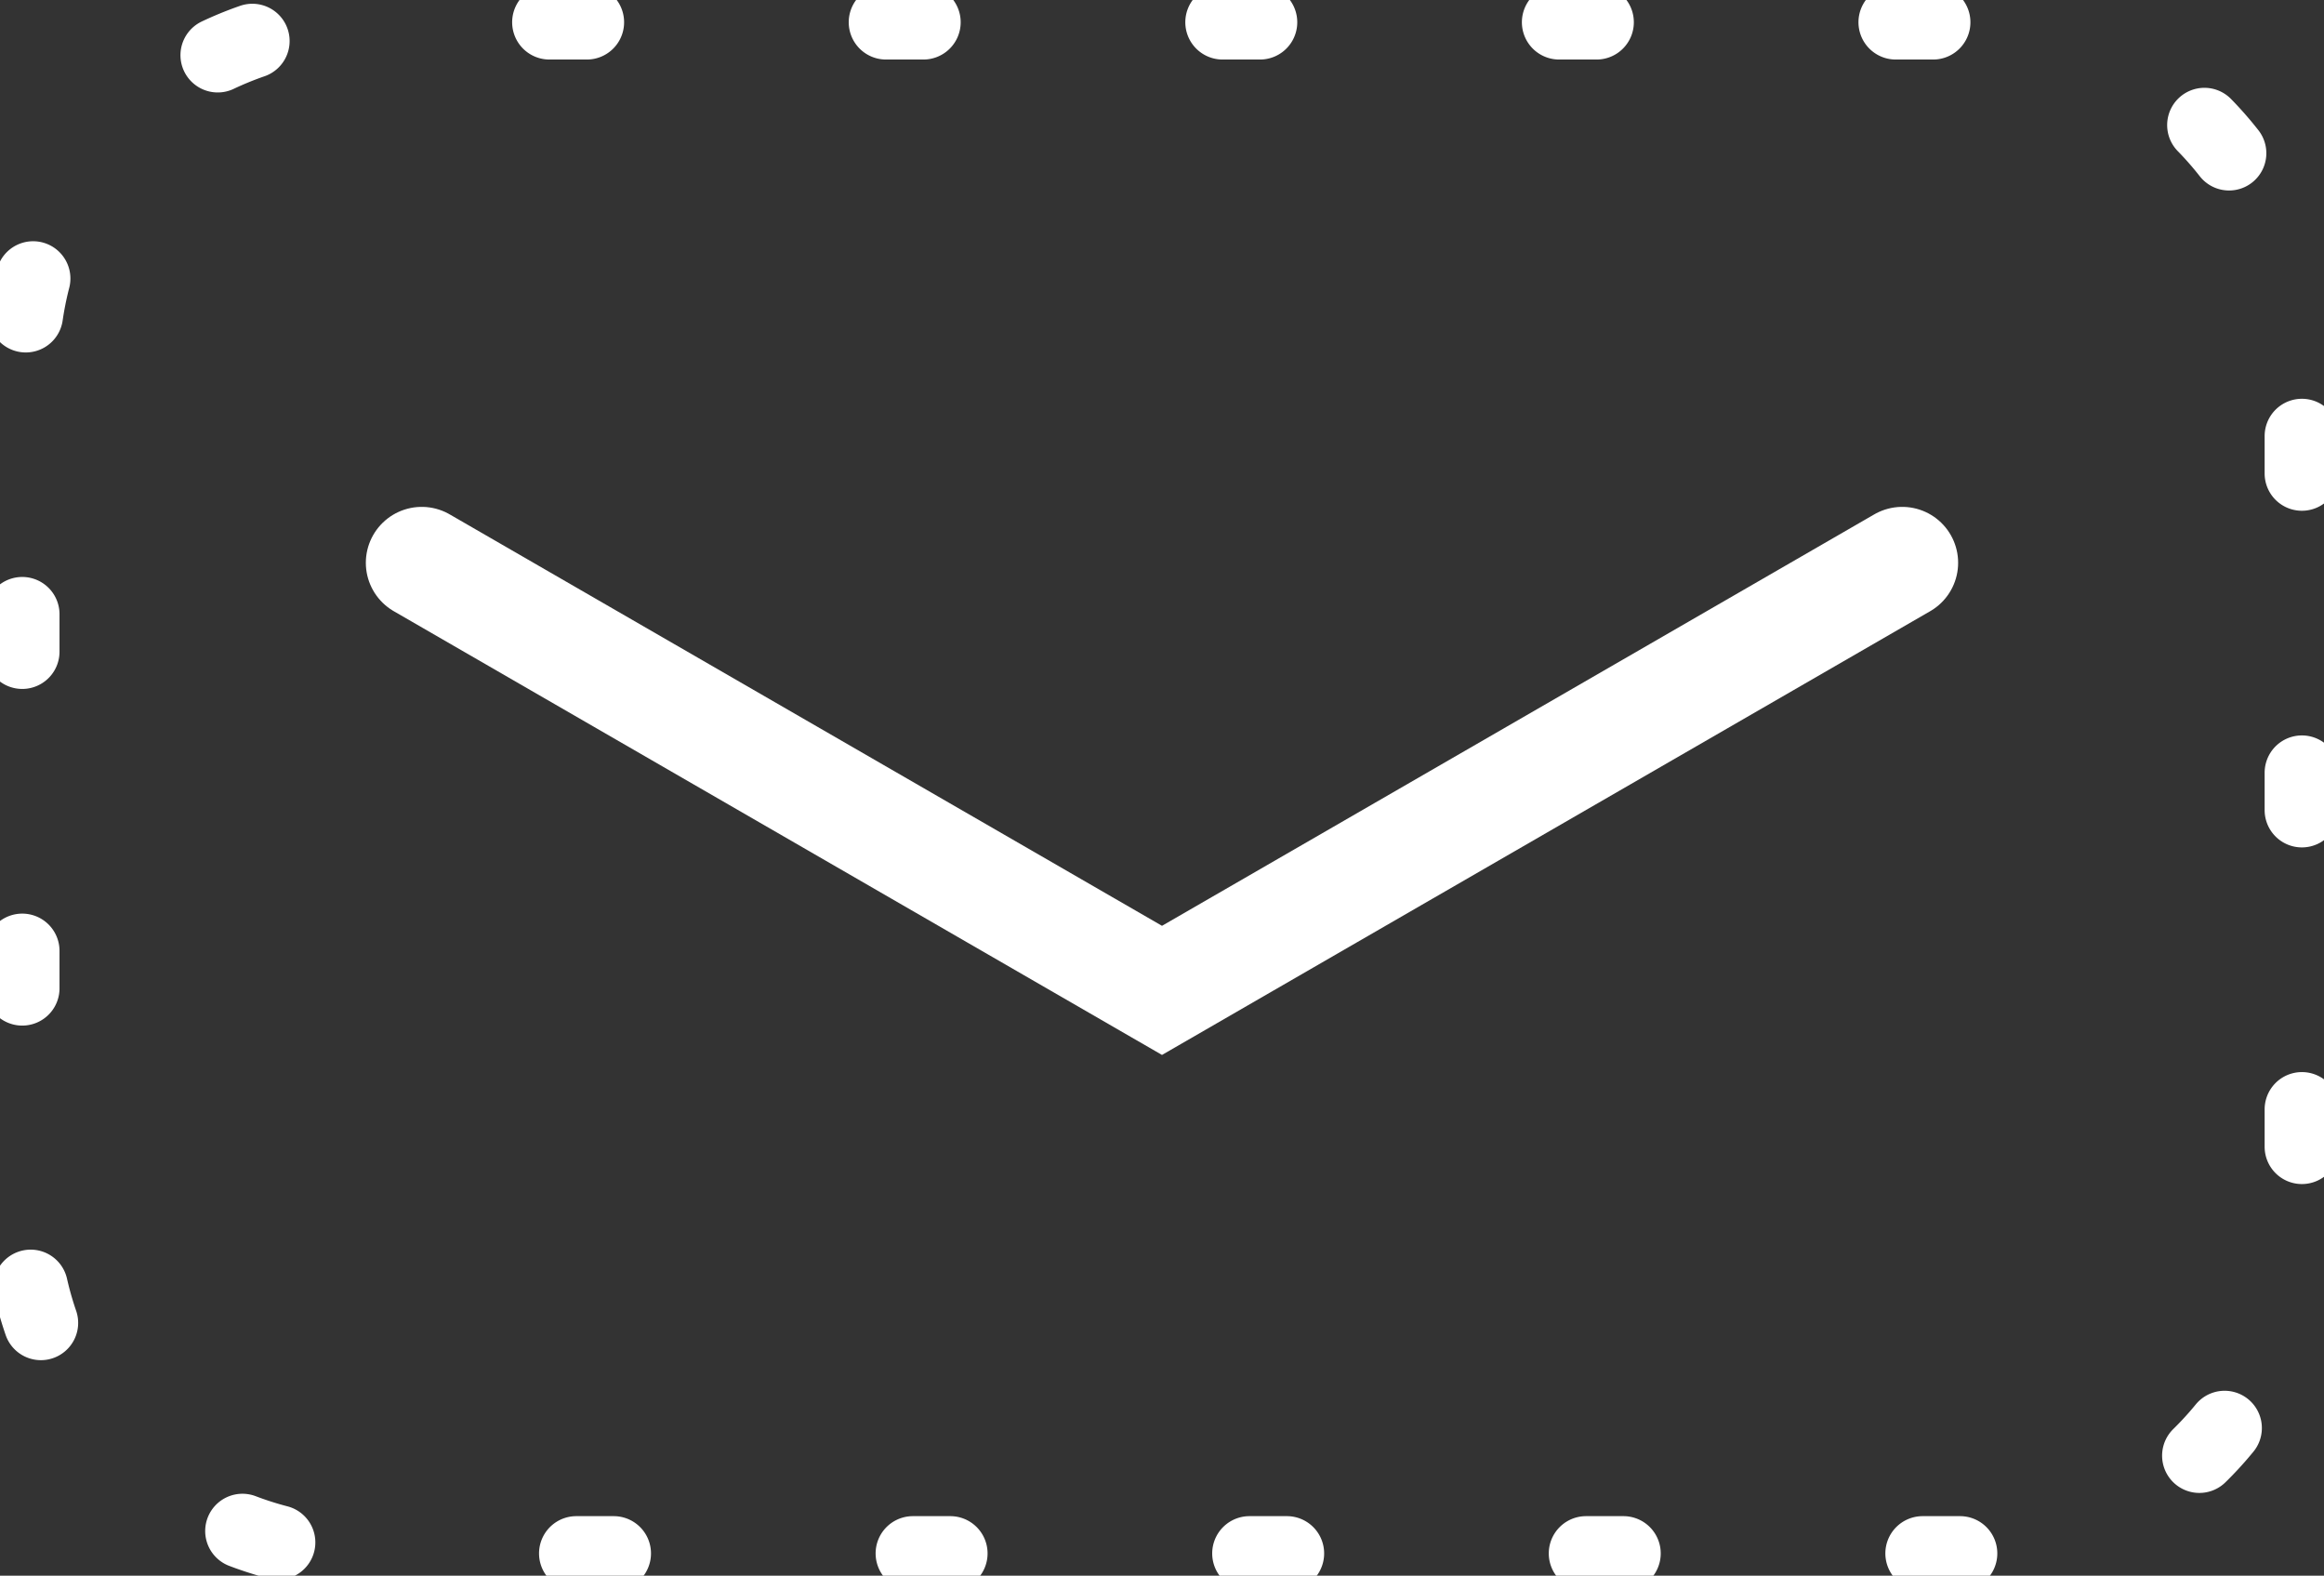
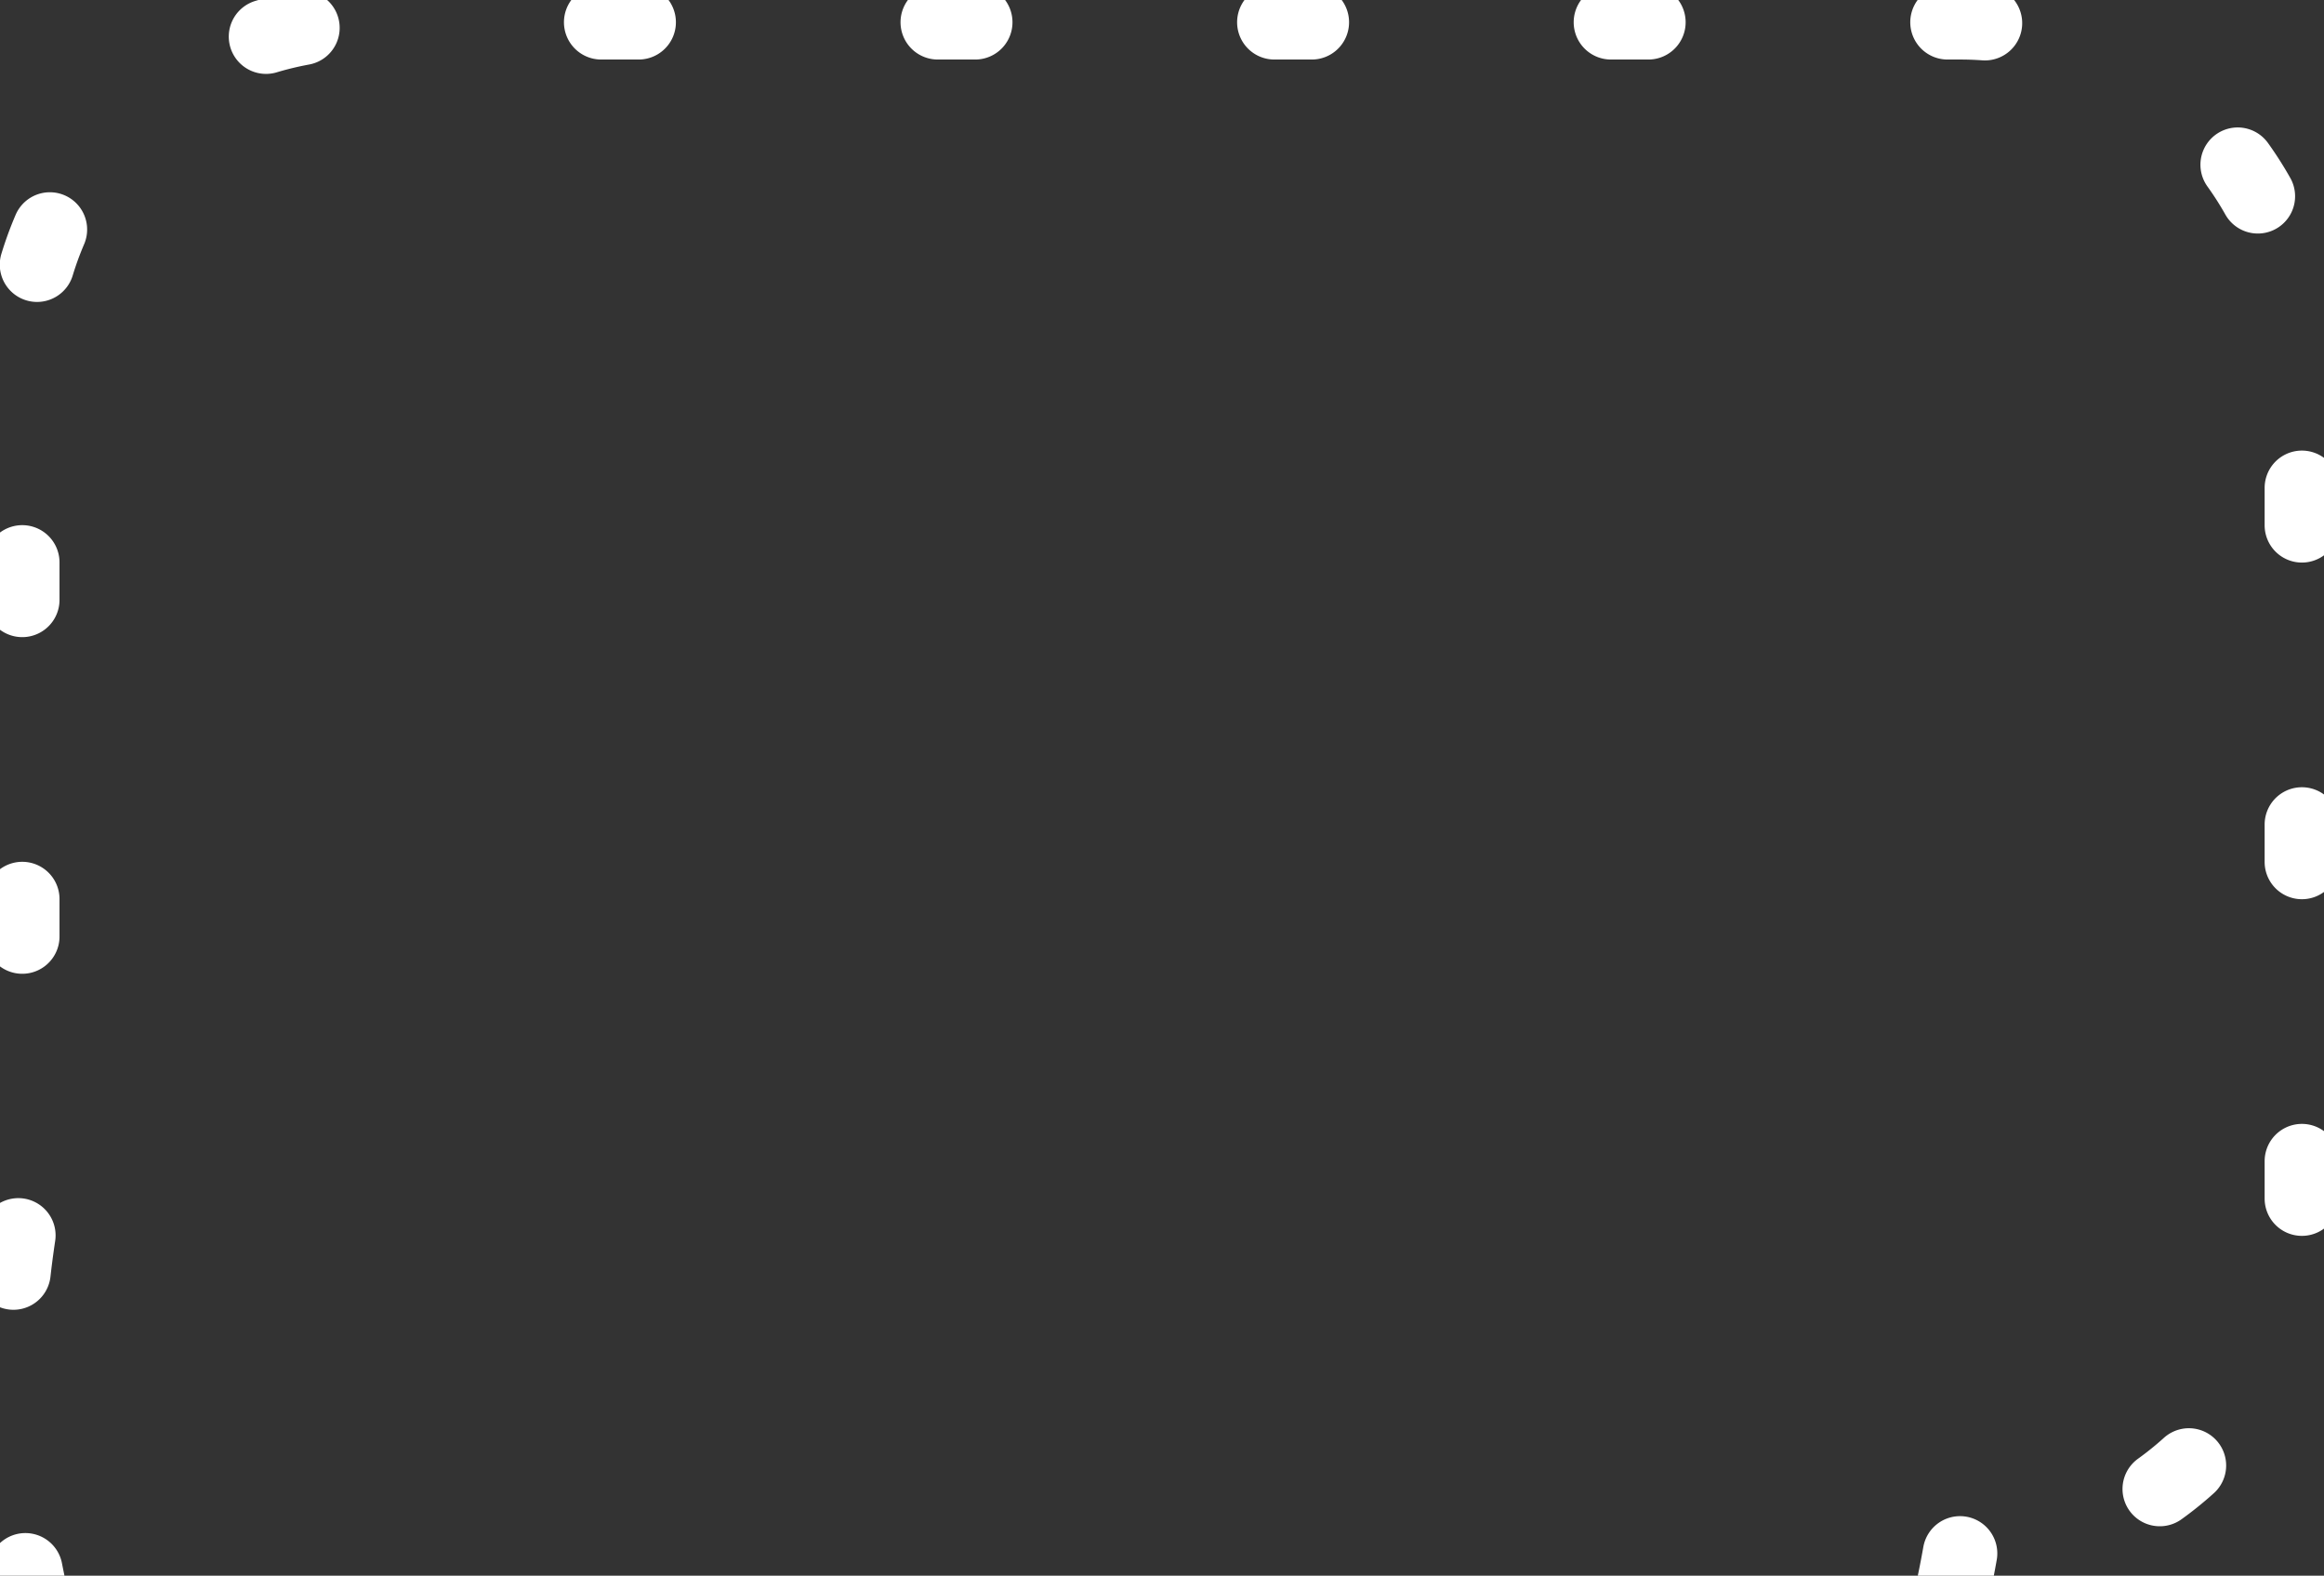
<svg xmlns="http://www.w3.org/2000/svg" width="62.364" height="42.274" viewBox="0 0 62.364 42.274">
  <rect x="0" y="0" width="62.364" height="42.274" fill="#333333" stroke="none" />
  <defs>
    <clipPath id="clip-path">
      <rect id="Rectangle_10" data-name="Rectangle 10" width="62.364" height="42.274" fill="none" />
    </clipPath>
  </defs>
  <g id="Group_1" data-name="Group 1" transform="translate(0 0)">
-     <path id="Path_75" data-name="Path 75" d="M18.956,25.289,38.821,36.761,58.685,25.289" transform="translate(-7.639 -10.19)" fill="none" stroke="#fff" stroke-linecap="round" stroke-width="3" />
    <g id="Group_9" data-name="Group 9" transform="translate(0 0)">
      <g id="Group_8" data-name="Group 8" clip-path="url(#clip-path)">
-         <path id="Path_76" data-name="Path 76" d="M53,42.08H10.174A9.174,9.174,0,0,1,1,32.906V10.174A9.174,9.174,0,0,1,10.174,1H53a9.174,9.174,0,0,1,9.174,9.174V32.906A9.173,9.173,0,0,1,53,42.08Z" transform="translate(-0.403 -0.403)" fill="none" stroke="#fff" stroke-linecap="round" stroke-width="2" stroke-dasharray="1.004 8.028" />
+         <path id="Path_76" data-name="Path 76" d="M53,42.08A9.174,9.174,0,0,1,1,32.906V10.174A9.174,9.174,0,0,1,10.174,1H53a9.174,9.174,0,0,1,9.174,9.174V32.906A9.173,9.173,0,0,1,53,42.08Z" transform="translate(-0.403 -0.403)" fill="none" stroke="#fff" stroke-linecap="round" stroke-width="2" stroke-dasharray="1.004 8.028" />
      </g>
    </g>
  </g>
</svg>